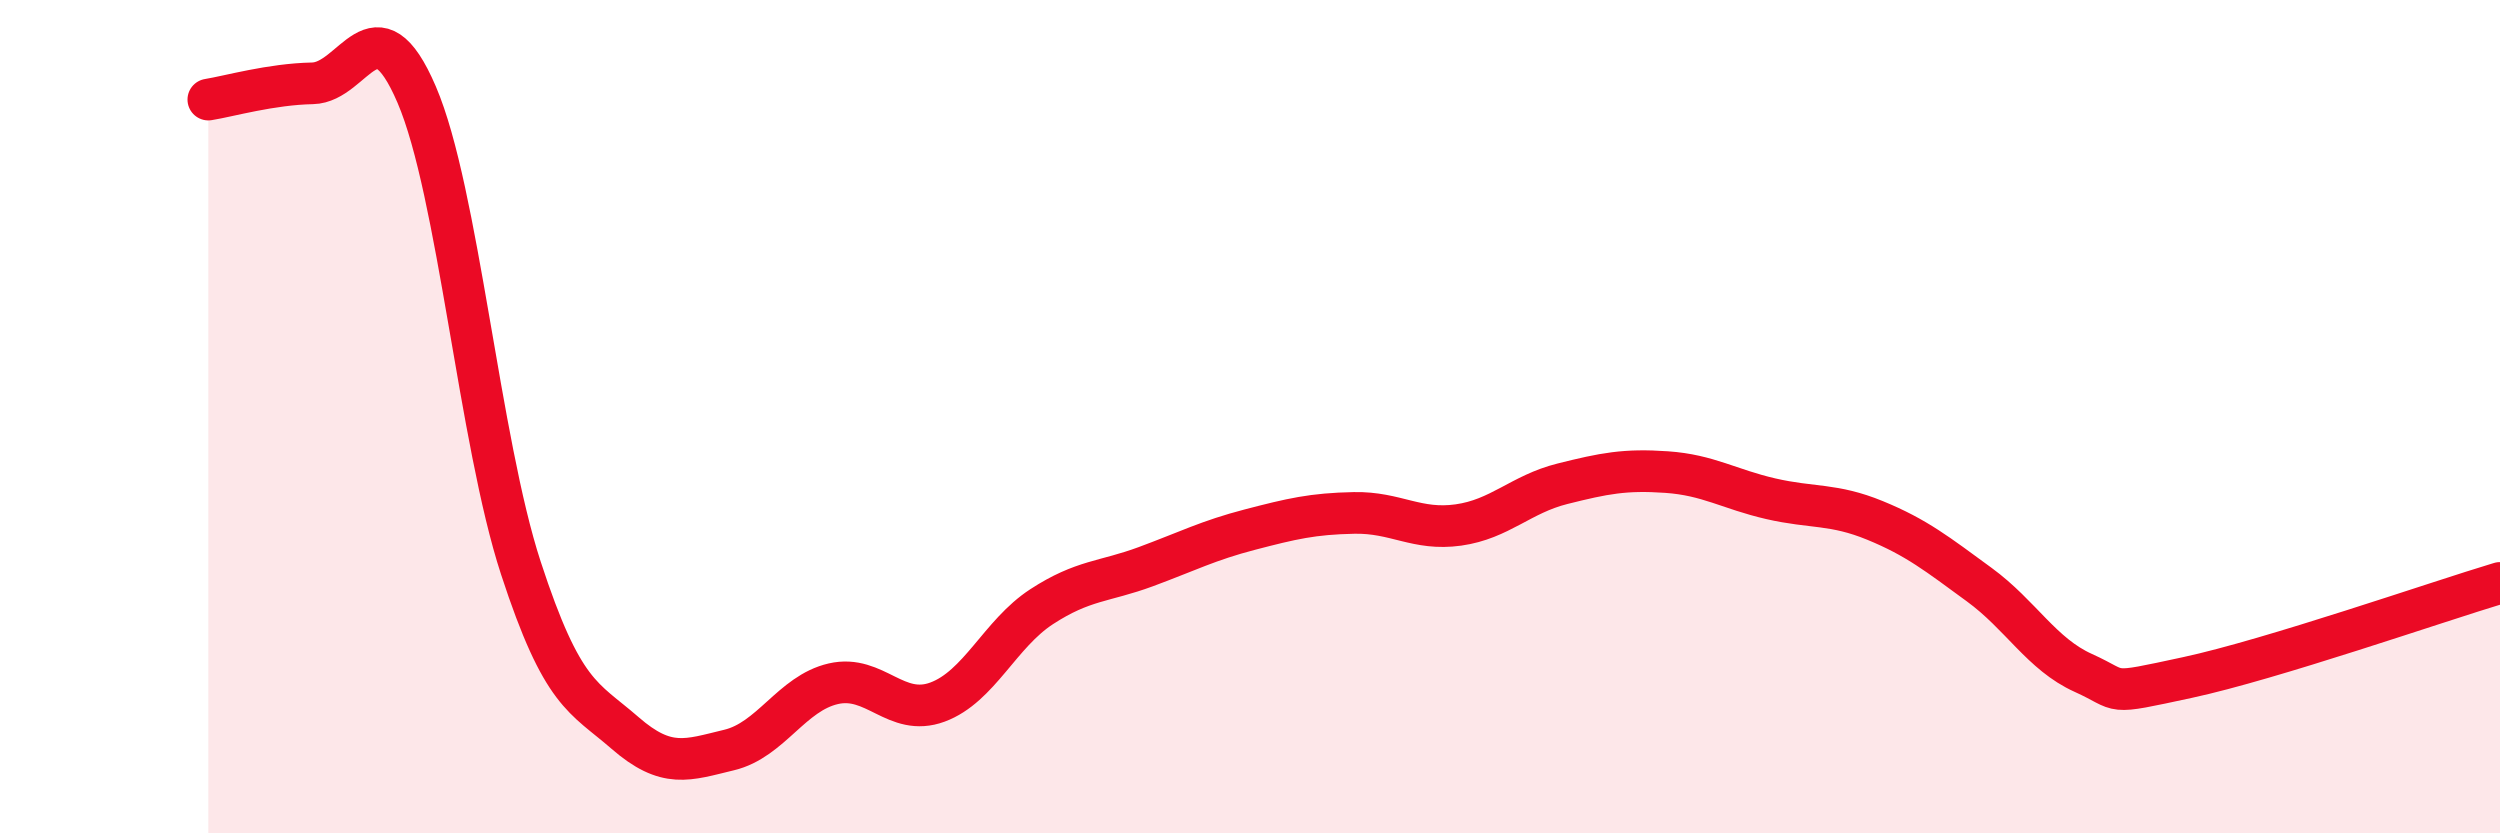
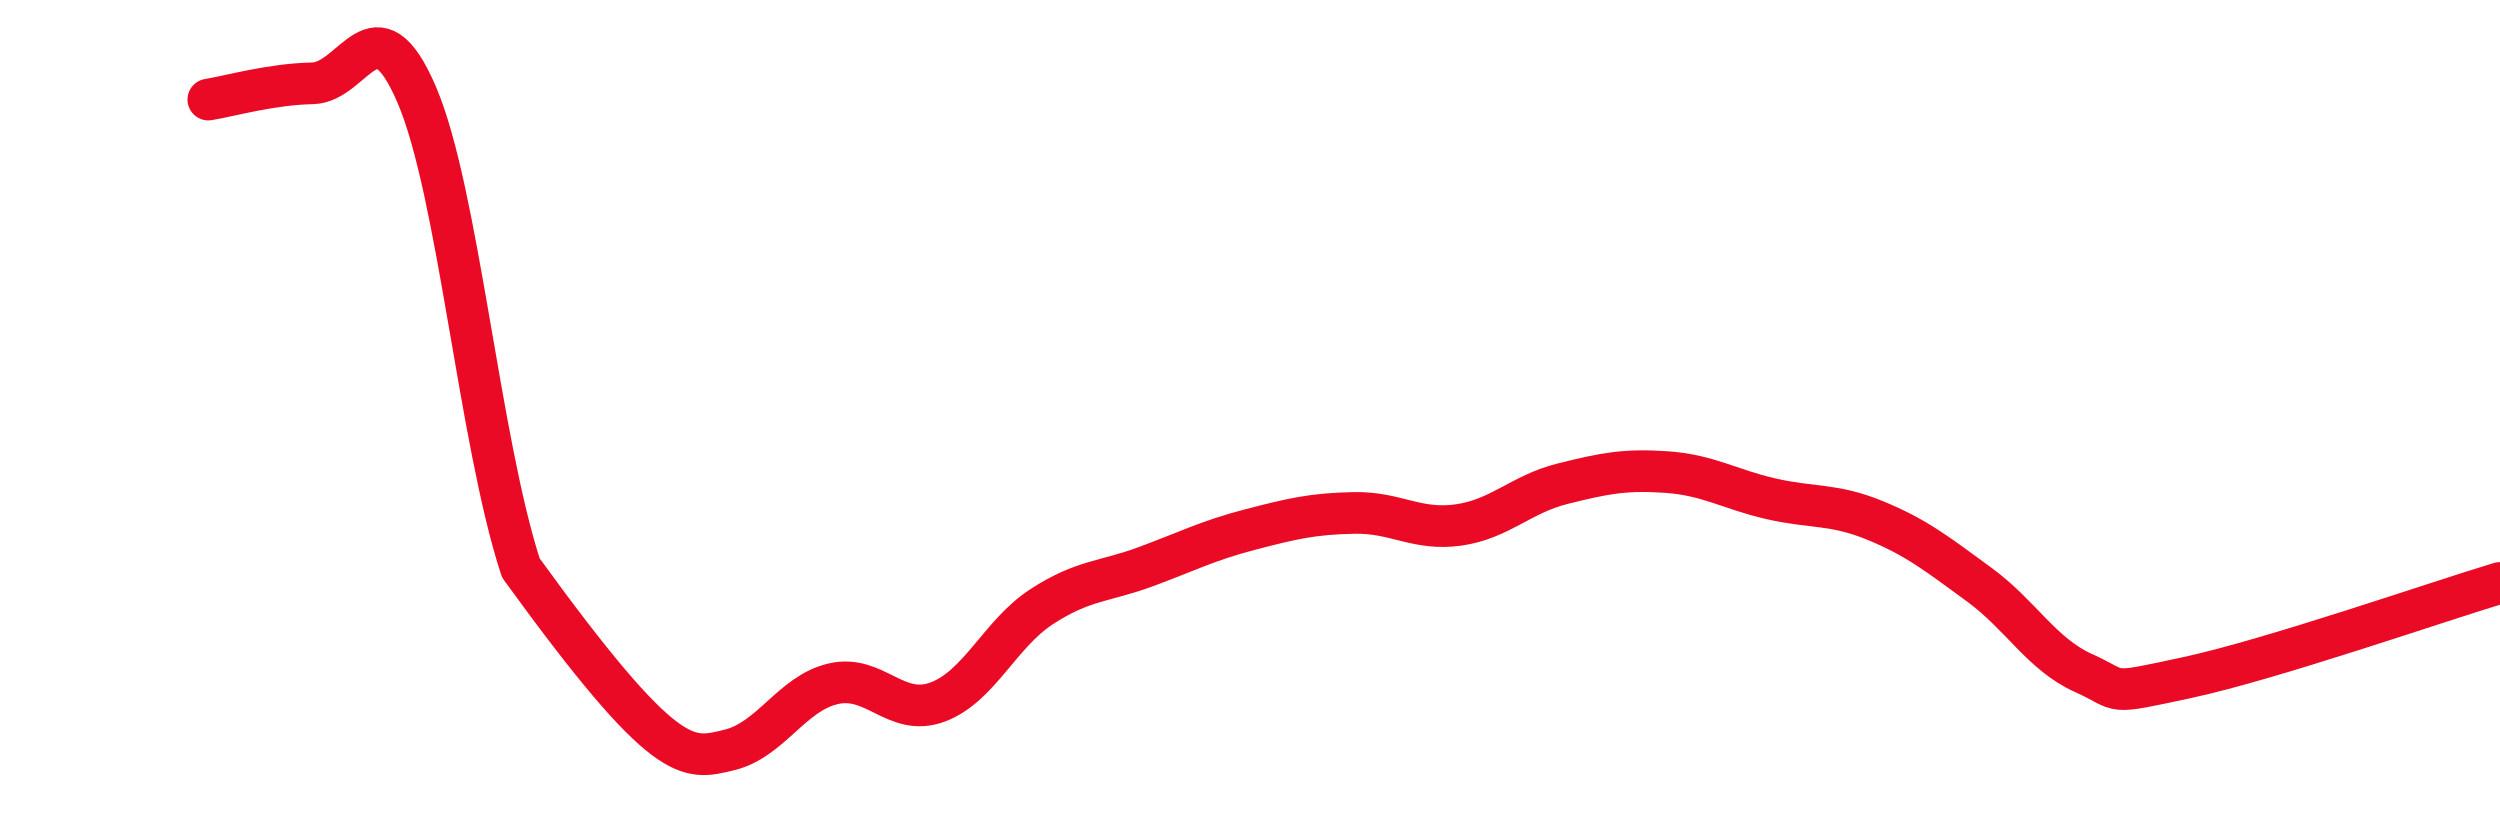
<svg xmlns="http://www.w3.org/2000/svg" width="60" height="20" viewBox="0 0 60 20">
-   <path d="M 5,2.39 C 5.5,2.31 6.5,2.02 7.5,2 C 8.5,1.98 9,-0.06 10,2.27 C 11,4.6 11.5,10.57 12.5,13.63 C 13.5,16.69 14,16.72 15,17.59 C 16,18.46 16.5,18.24 17.5,18 C 18.5,17.76 19,16.64 20,16.41 C 21,16.18 21.5,17.22 22.5,16.85 C 23.5,16.48 24,15.21 25,14.56 C 26,13.91 26.5,13.97 27.5,13.6 C 28.5,13.23 29,12.97 30,12.71 C 31,12.45 31.5,12.33 32.5,12.31 C 33.5,12.29 34,12.74 35,12.6 C 36,12.46 36.5,11.86 37.5,11.61 C 38.5,11.36 39,11.26 40,11.33 C 41,11.4 41.5,11.74 42.5,11.97 C 43.5,12.2 44,12.08 45,12.49 C 46,12.9 46.5,13.3 47.5,14.03 C 48.5,14.76 49,15.7 50,16.15 C 51,16.6 50.5,16.69 52.5,16.26 C 54.5,15.83 58.5,14.44 60,13.99L60 20L5 20Z" fill="#EB0A25" opacity="0.1" stroke-linecap="round" stroke-linejoin="round" />
-   <path d="M 5,2.39 C 5.5,2.31 6.5,2.02 7.5,2 C 8.5,1.98 9,-0.06 10,2.27 C 11,4.6 11.5,10.57 12.5,13.63 C 13.5,16.69 14,16.72 15,17.59 C 16,18.46 16.5,18.24 17.5,18 C 18.5,17.76 19,16.64 20,16.41 C 21,16.18 21.5,17.22 22.5,16.85 C 23.5,16.48 24,15.21 25,14.56 C 26,13.91 26.5,13.97 27.5,13.6 C 28.5,13.23 29,12.97 30,12.71 C 31,12.45 31.5,12.33 32.5,12.31 C 33.5,12.29 34,12.74 35,12.6 C 36,12.46 36.5,11.86 37.5,11.61 C 38.5,11.36 39,11.26 40,11.33 C 41,11.4 41.5,11.74 42.5,11.97 C 43.5,12.2 44,12.08 45,12.49 C 46,12.9 46.5,13.3 47.5,14.03 C 48.5,14.76 49,15.7 50,16.15 C 51,16.6 50.5,16.69 52.5,16.26 C 54.5,15.83 58.5,14.44 60,13.99" stroke="#EB0A25" stroke-width="1" fill="none" stroke-linecap="round" stroke-linejoin="round" />
+   <path d="M 5,2.39 C 5.5,2.31 6.5,2.02 7.5,2 C 8.5,1.98 9,-0.06 10,2.27 C 11,4.6 11.5,10.57 12.5,13.63 C 16,18.46 16.5,18.24 17.5,18 C 18.5,17.76 19,16.64 20,16.41 C 21,16.18 21.5,17.22 22.5,16.85 C 23.5,16.48 24,15.21 25,14.56 C 26,13.91 26.5,13.97 27.5,13.6 C 28.5,13.23 29,12.97 30,12.71 C 31,12.45 31.5,12.33 32.5,12.31 C 33.5,12.29 34,12.74 35,12.6 C 36,12.46 36.5,11.86 37.5,11.61 C 38.5,11.36 39,11.26 40,11.33 C 41,11.4 41.5,11.74 42.5,11.97 C 43.5,12.2 44,12.08 45,12.49 C 46,12.9 46.5,13.3 47.5,14.03 C 48.5,14.76 49,15.7 50,16.15 C 51,16.6 50.5,16.69 52.5,16.26 C 54.5,15.83 58.5,14.44 60,13.99" stroke="#EB0A25" stroke-width="1" fill="none" stroke-linecap="round" stroke-linejoin="round" />
</svg>